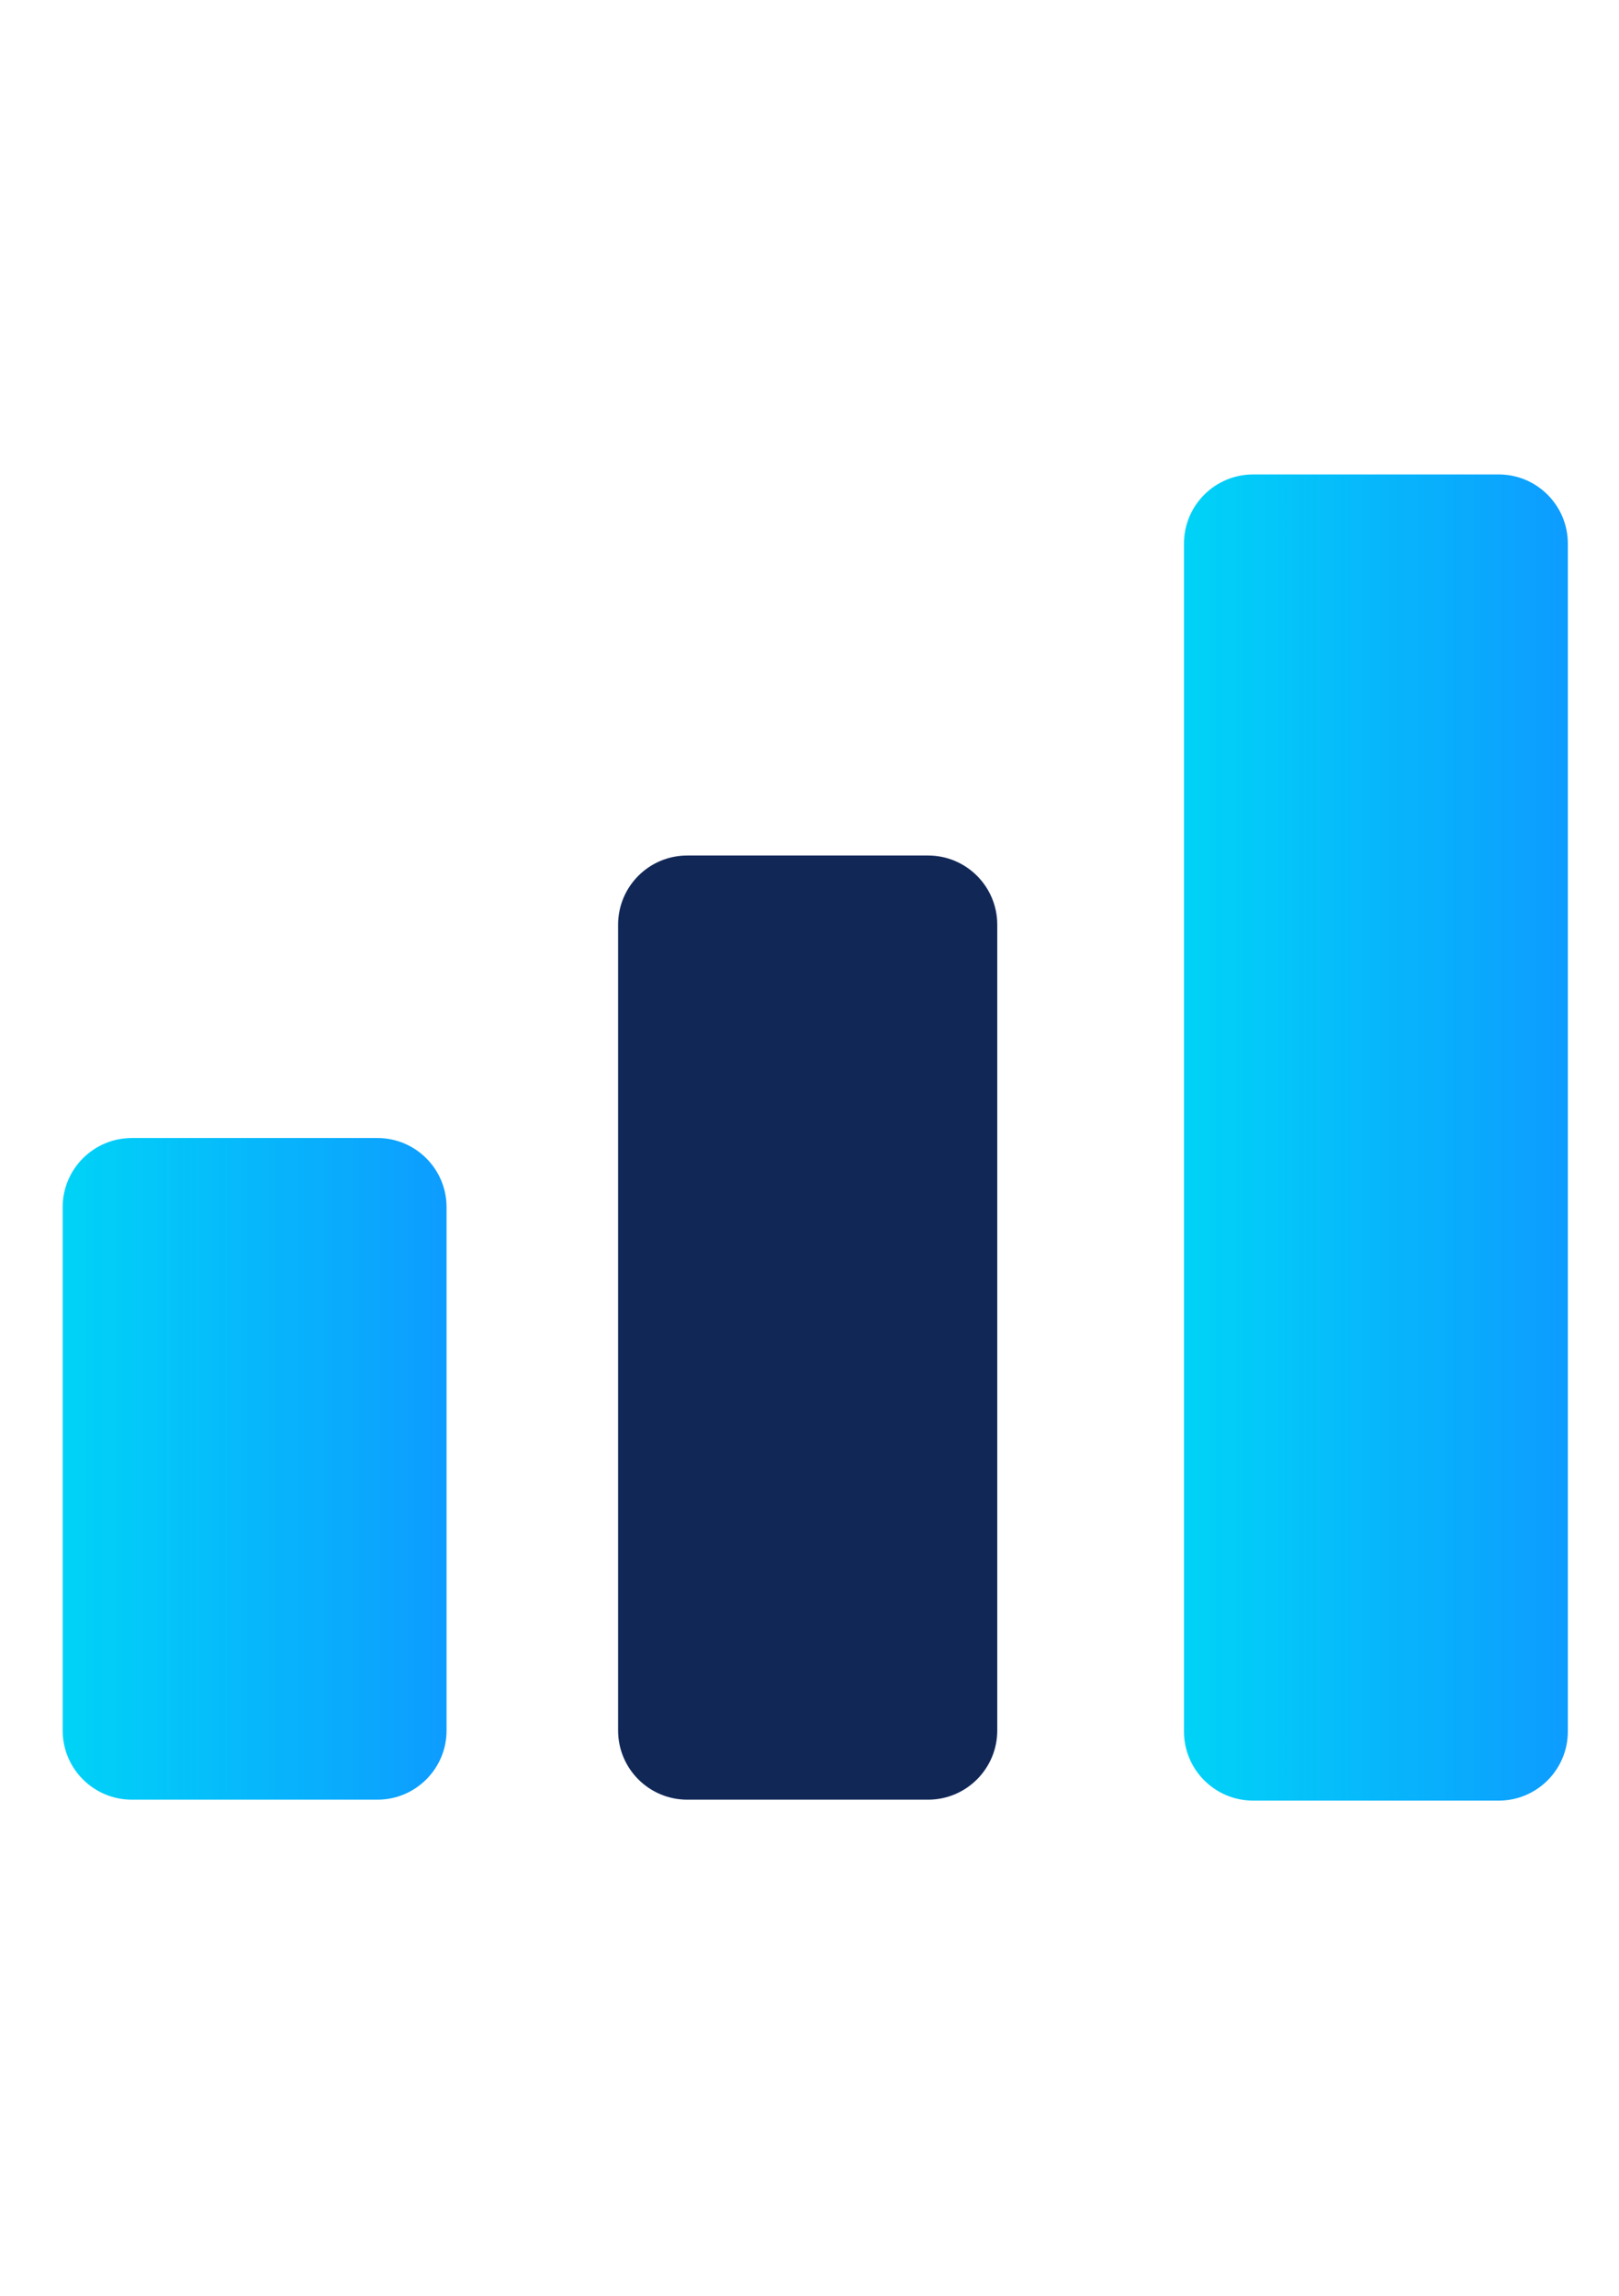
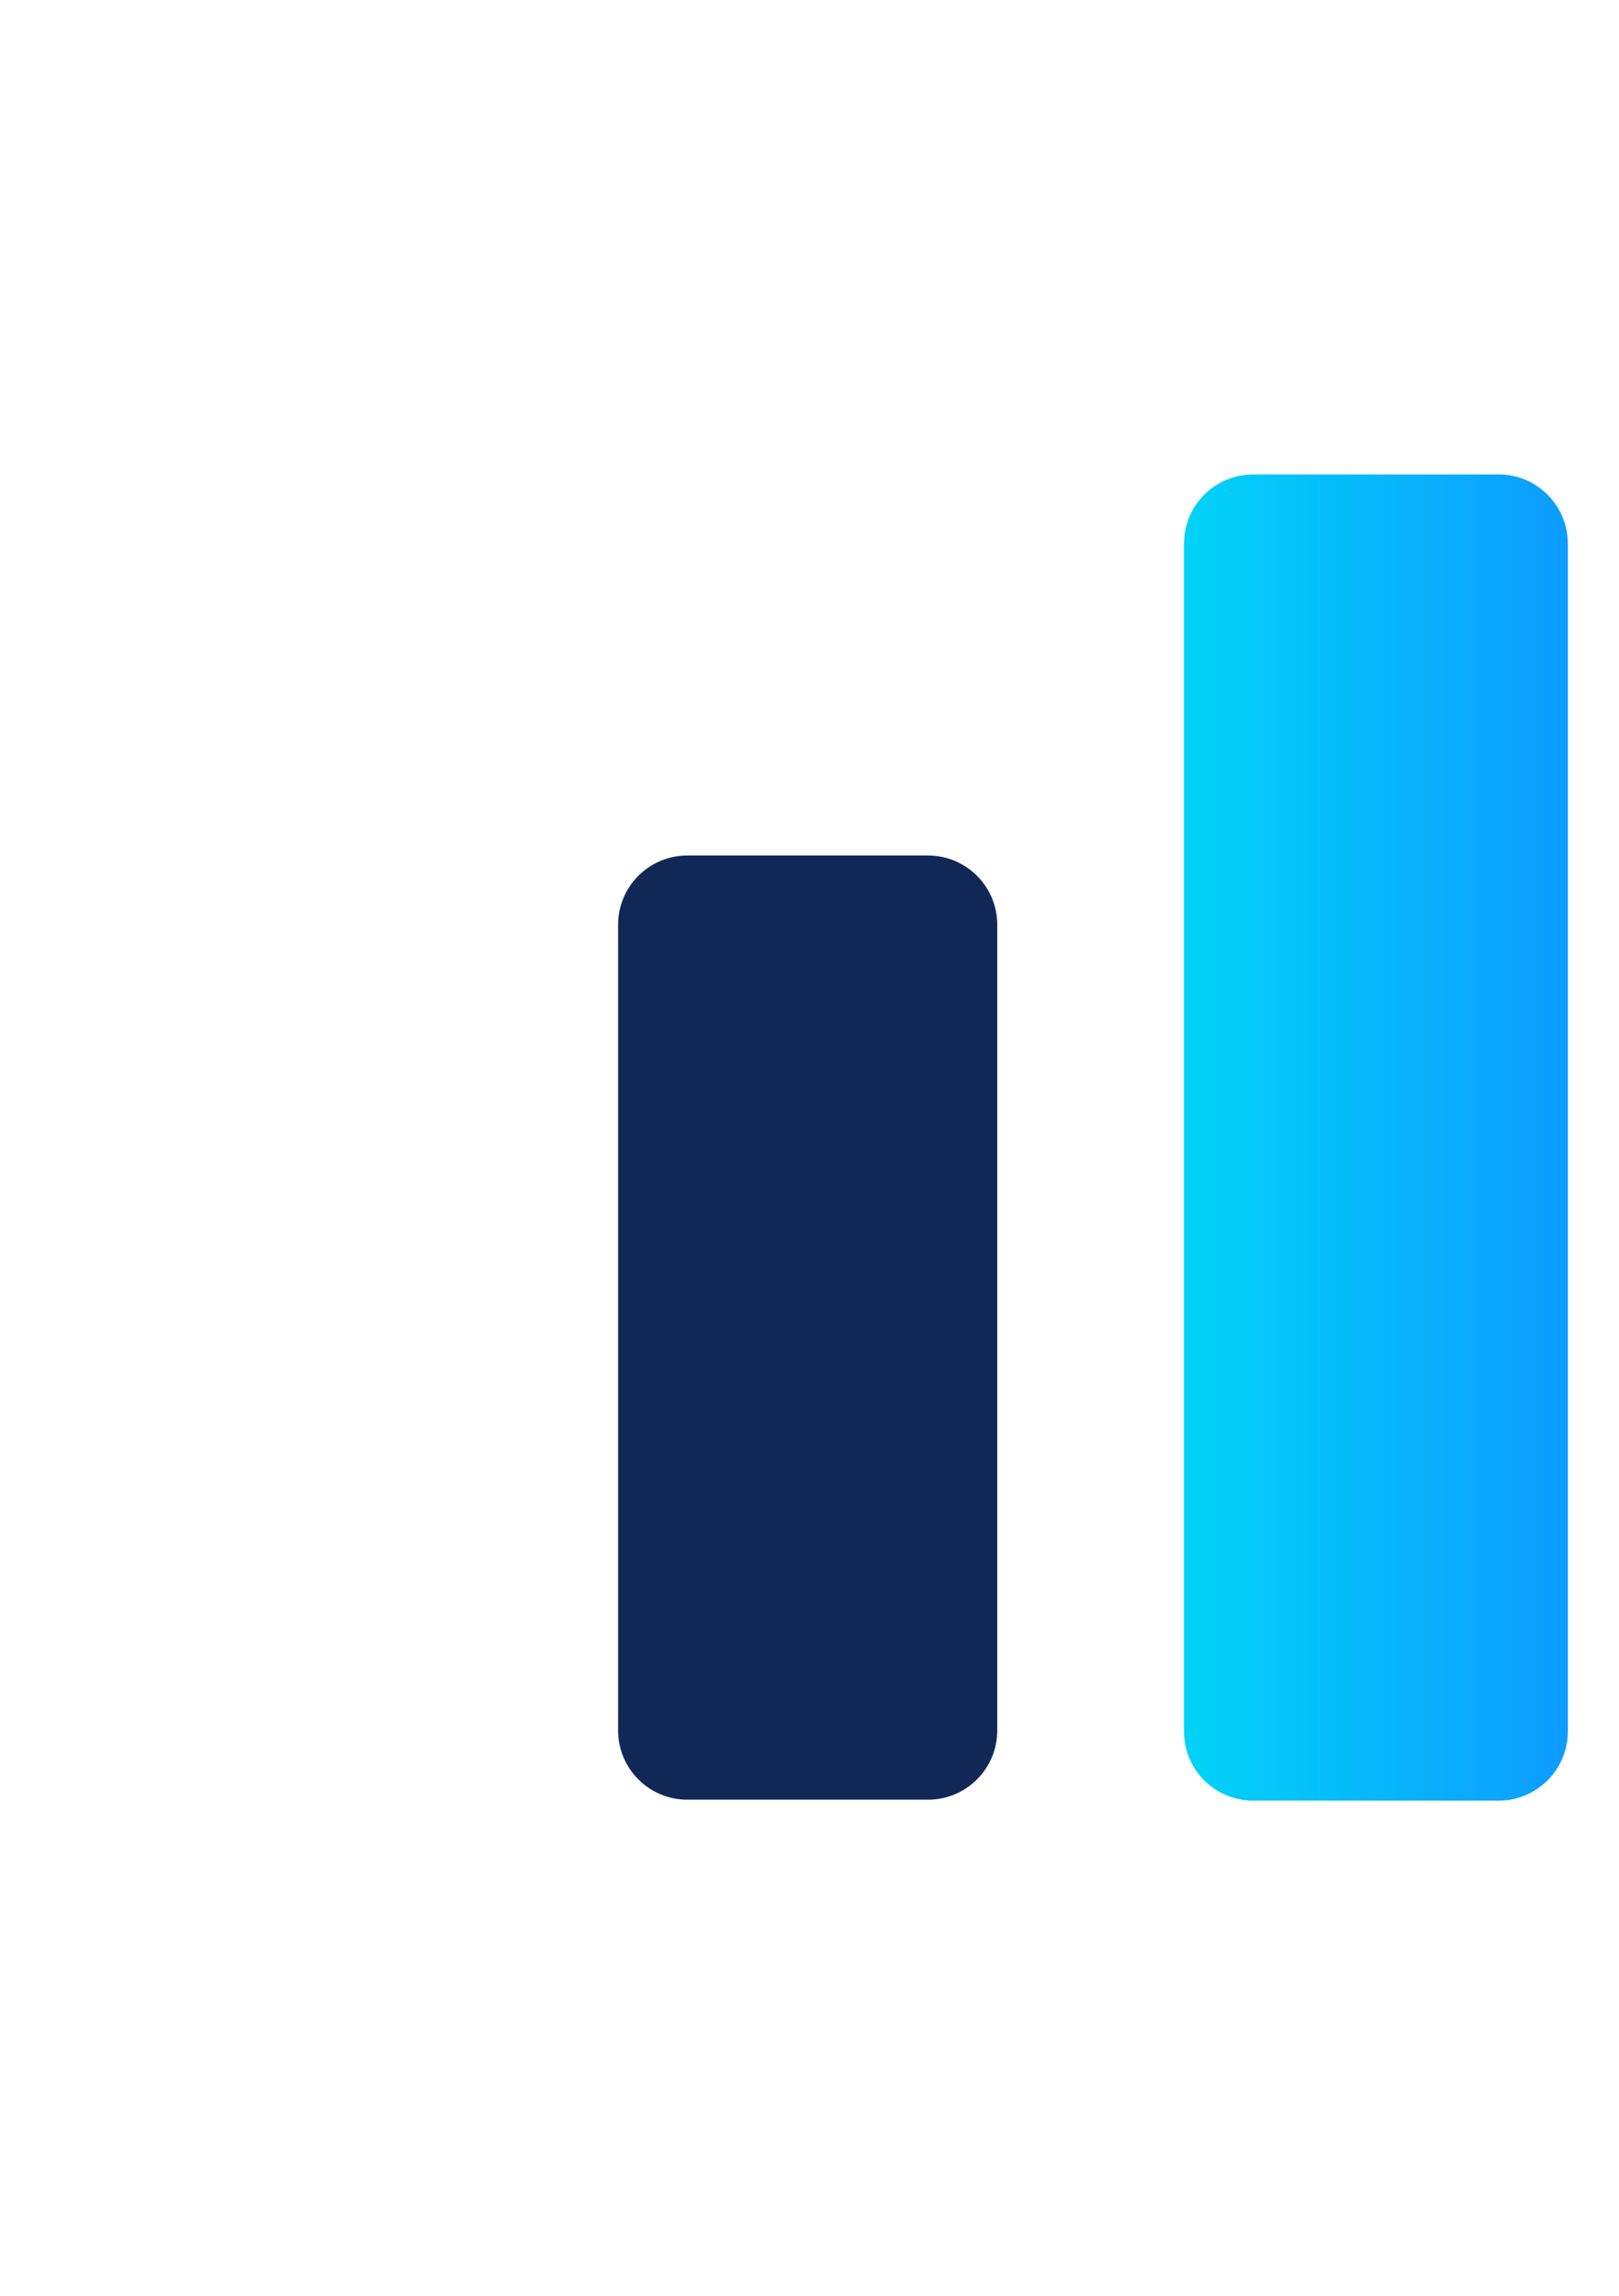
<svg xmlns="http://www.w3.org/2000/svg" width="67" height="95" viewBox="0 0 67 95" fill="none">
-   <path d="M15.616 47.09H5.457C3.875 47.09 2.593 48.372 2.593 49.953V71.606C2.593 73.187 3.875 74.469 5.457 74.469H15.616C17.198 74.469 18.48 73.187 18.48 71.606V49.953C18.48 48.372 17.198 47.09 15.616 47.09Z" fill="url(#paint0_linear_112_386)" />
  <path d="M38.406 35.4H28.443C26.861 35.4 25.579 36.682 25.579 38.264V71.605C25.579 73.187 26.861 74.469 28.443 74.469H38.406C39.987 74.469 41.27 73.187 41.27 71.605V38.264C41.27 36.682 39.987 35.4 38.406 35.4Z" fill="#112857" />
  <path d="M62.02 19.632H51.86C50.279 19.632 48.997 20.914 48.997 22.495V71.645C48.997 73.226 50.279 74.508 51.86 74.508H62.02C63.601 74.508 64.883 73.226 64.883 71.645V22.495C64.883 20.914 63.601 19.632 62.02 19.632Z" fill="url(#paint1_linear_112_386)" />
  <defs>
    <linearGradient id="paint0_linear_112_386" x1="2.593" y1="60.779" x2="18.48" y2="60.779" gradientUnits="userSpaceOnUse">
      <stop stop-color="#00D3F7" />
      <stop offset="1" stop-color="#0D9CFF" />
    </linearGradient>
    <linearGradient id="paint1_linear_112_386" x1="48.997" y1="47.05" x2="64.883" y2="47.05" gradientUnits="userSpaceOnUse">
      <stop stop-color="#00D3F7" />
      <stop offset="1" stop-color="#0D9CFF" />
    </linearGradient>
  </defs>
</svg>